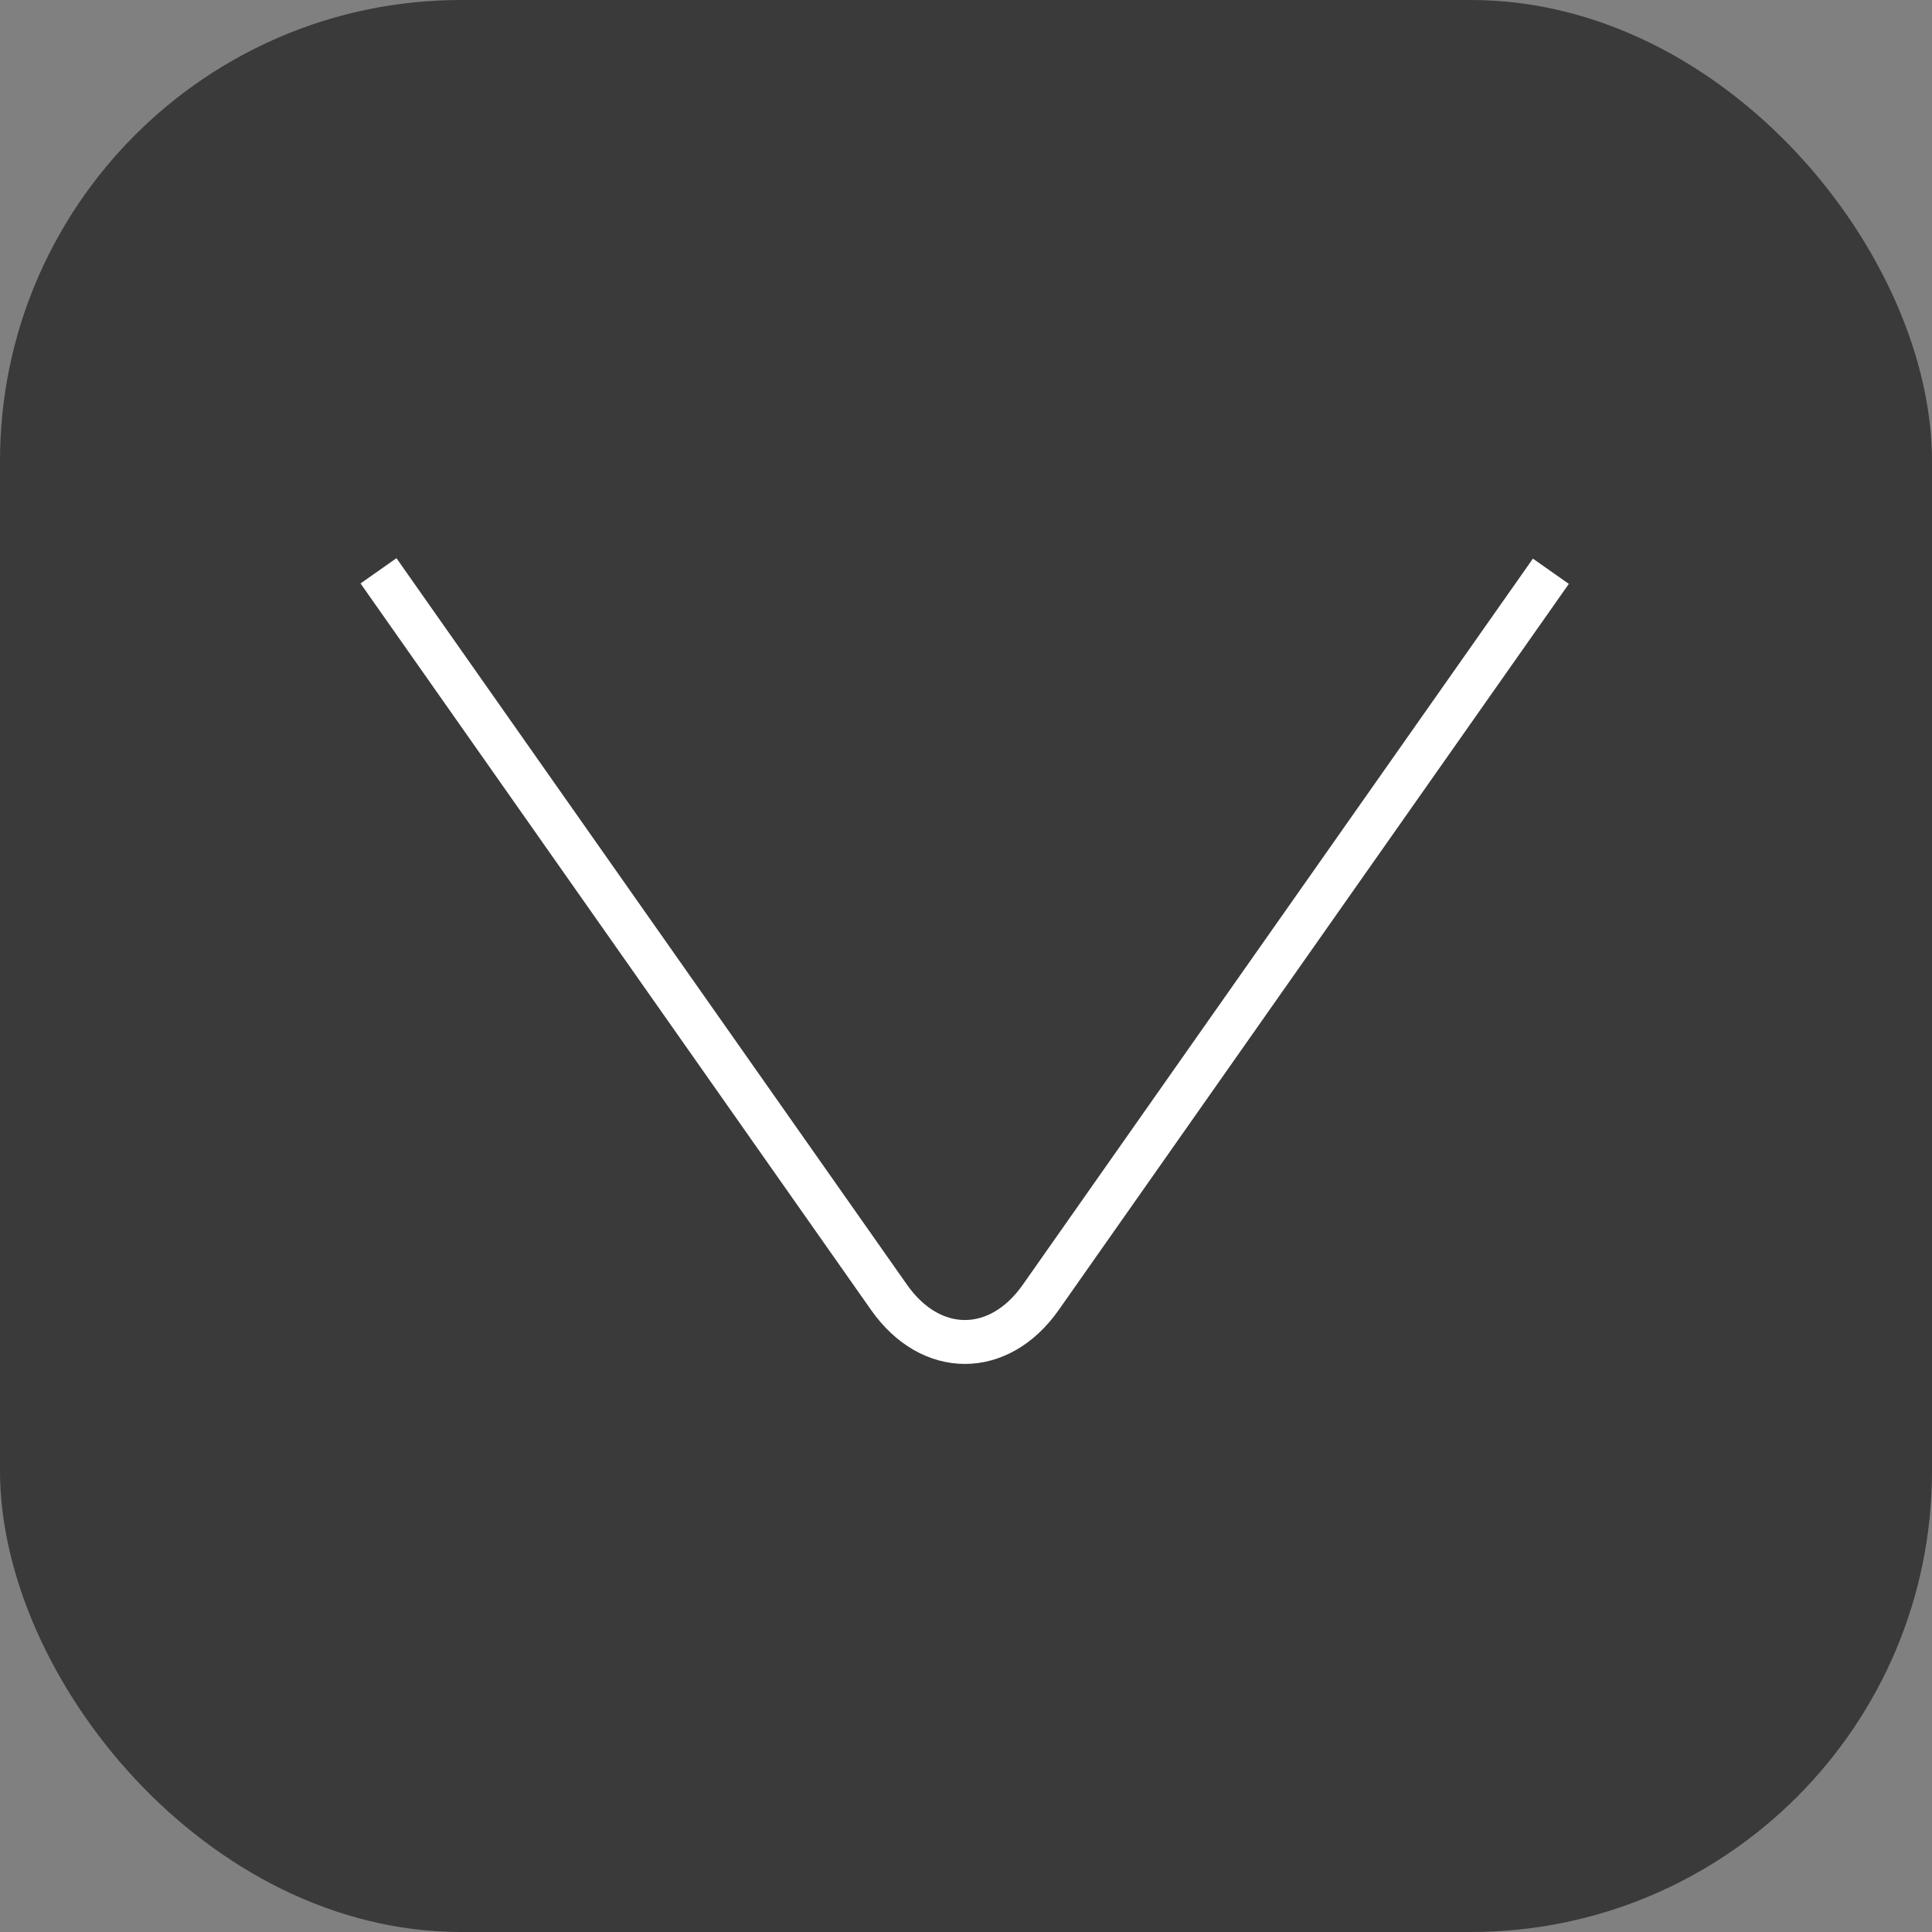
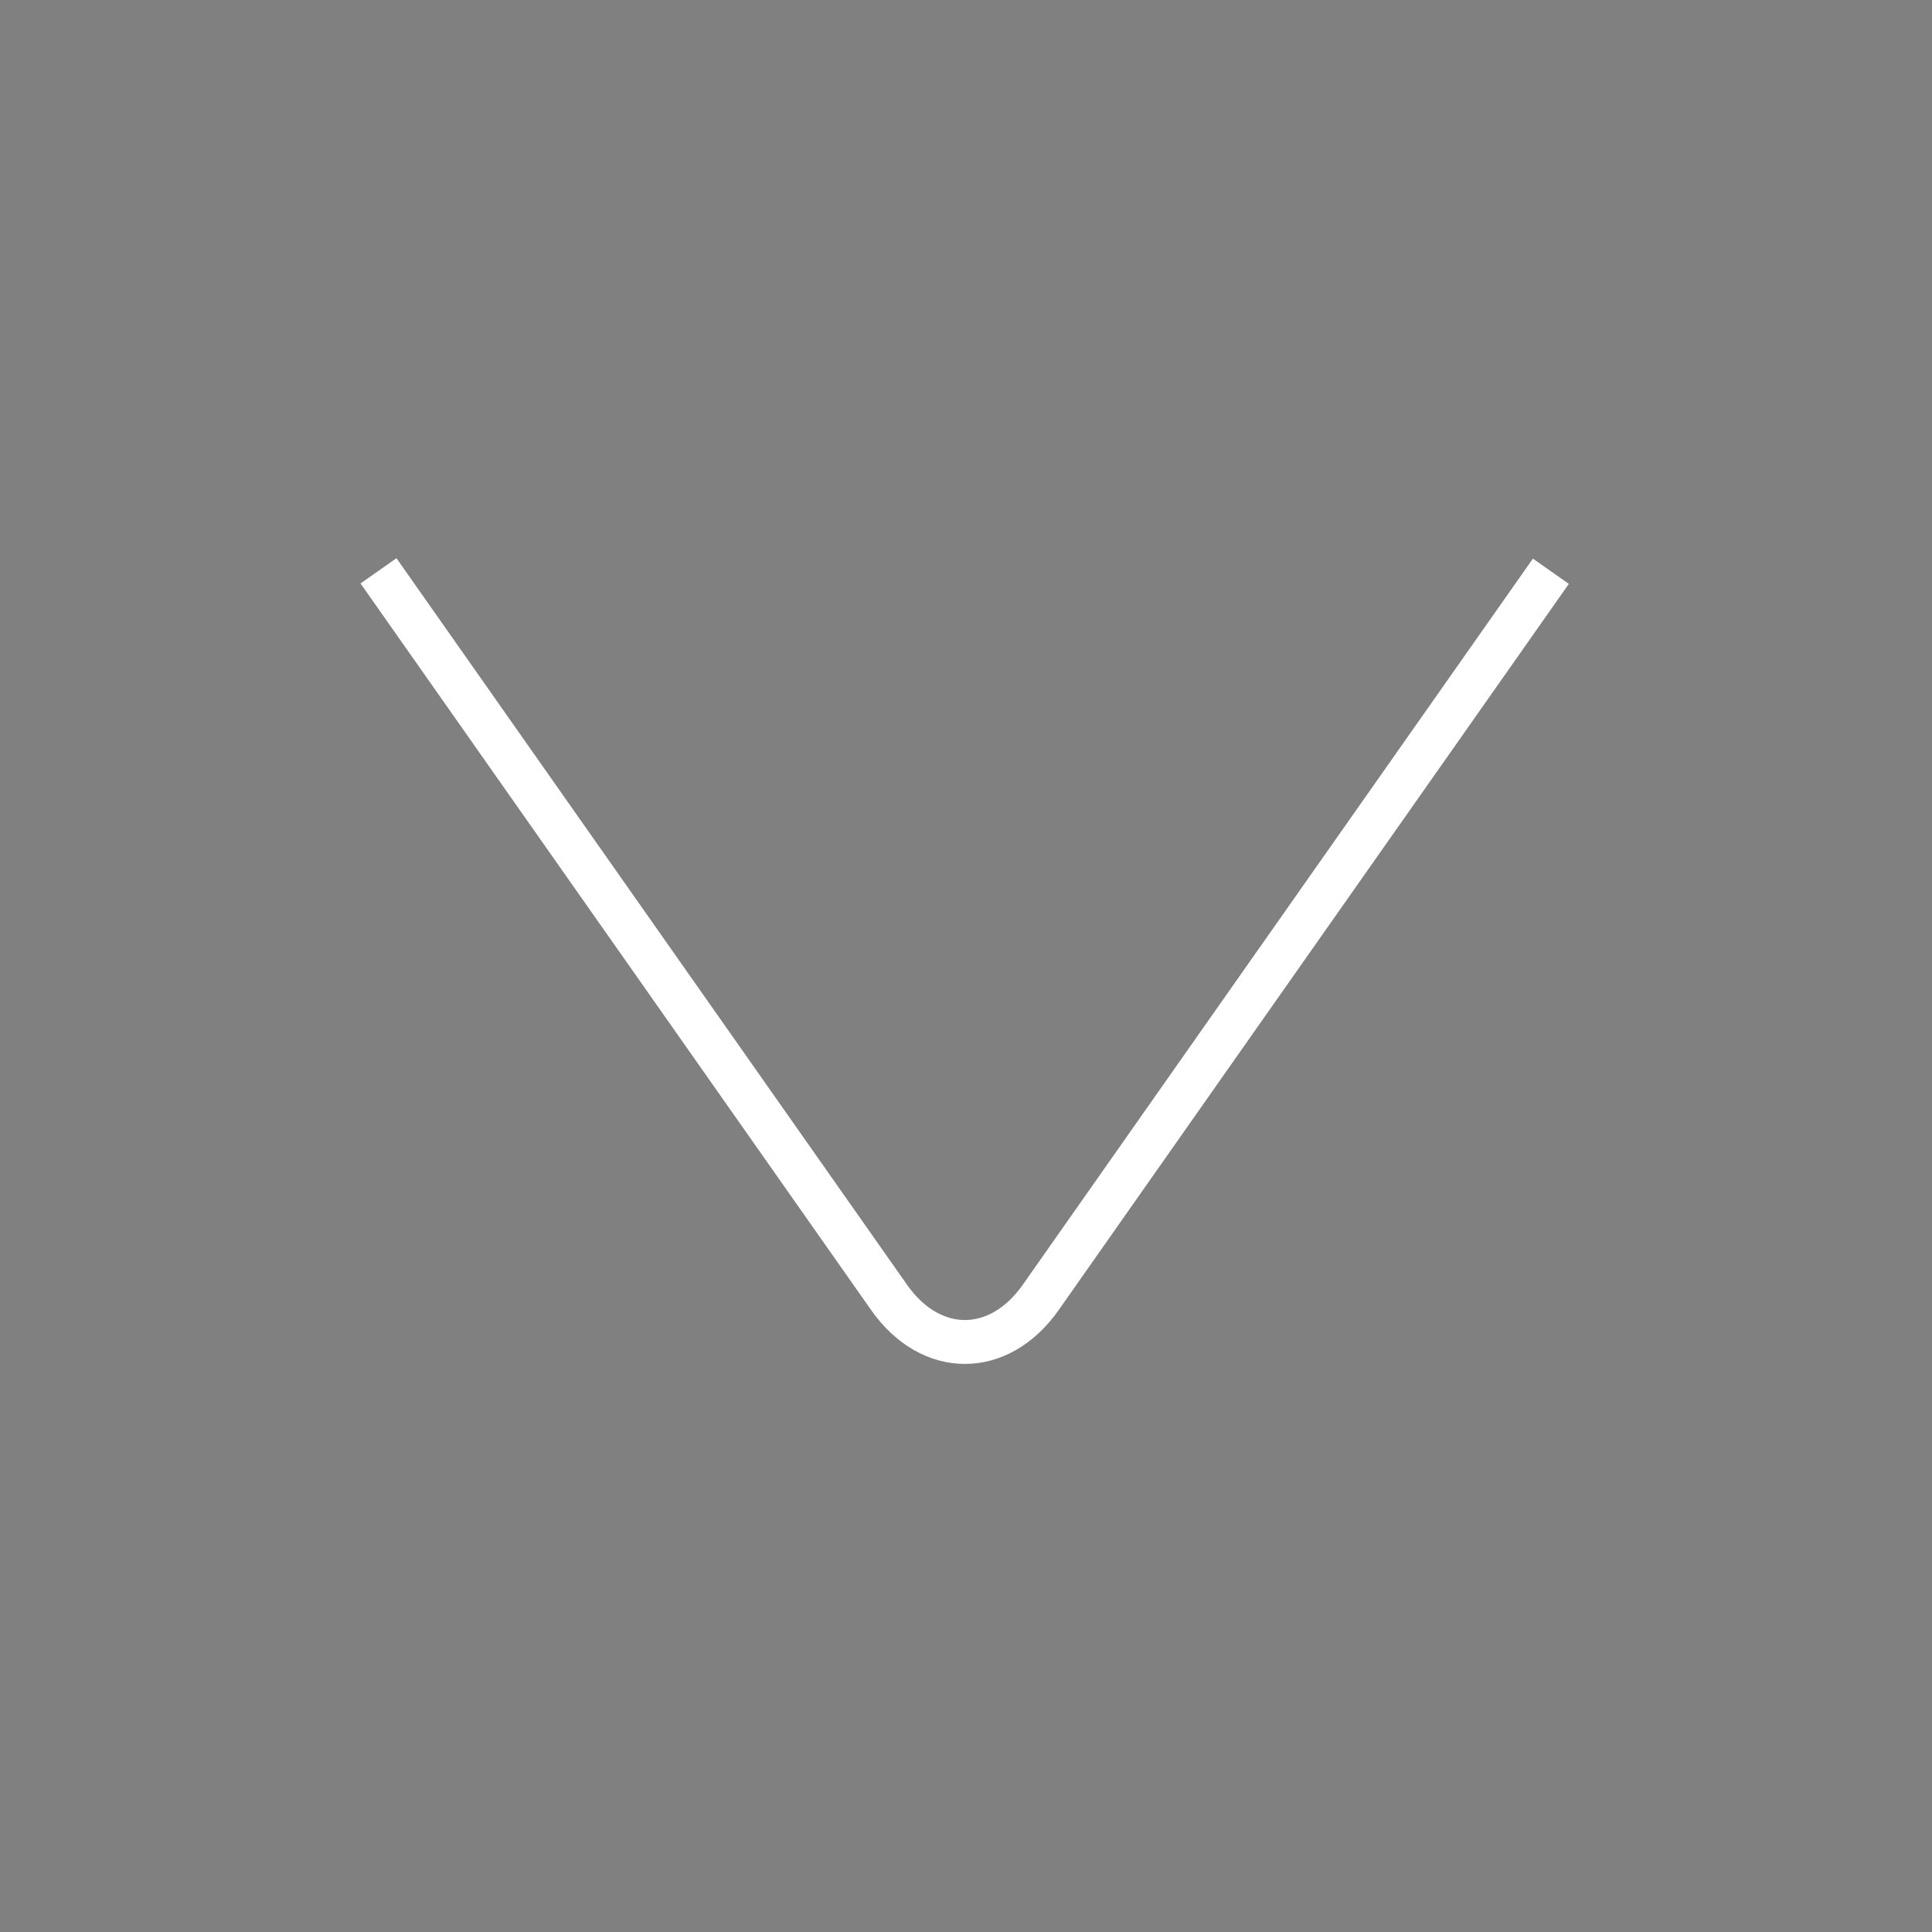
<svg xmlns="http://www.w3.org/2000/svg" id="_Слой_2" data-name="Слой 2" viewBox="0 0 44 44">
  <rect x="0" y="0" width="44" height="44" fill="#808080" stroke="none" />
  <defs>
    <style> .cls-1 { fill: none; stroke: #fff; stroke-miterlimit: 10; } .cls-2 { fill: #3a3a3a; } </style>
  </defs>
  <g id="_Слой_2-2" data-name=" Слой 2">
    <g id="_Слой_1-2" data-name=" Слой 1-2">
-       <rect class="cls-2" width="44" height="44" rx="10.5" ry="10.5" />
      <path class="cls-1" d="m8.62,13c4.45,6.33,11.63,16.55,11.63,16.55.95,1.35,2.5,1.35,3.45,0,0,0,7.17-10.21,11.62-16.54" />
    </g>
  </g>
</svg>